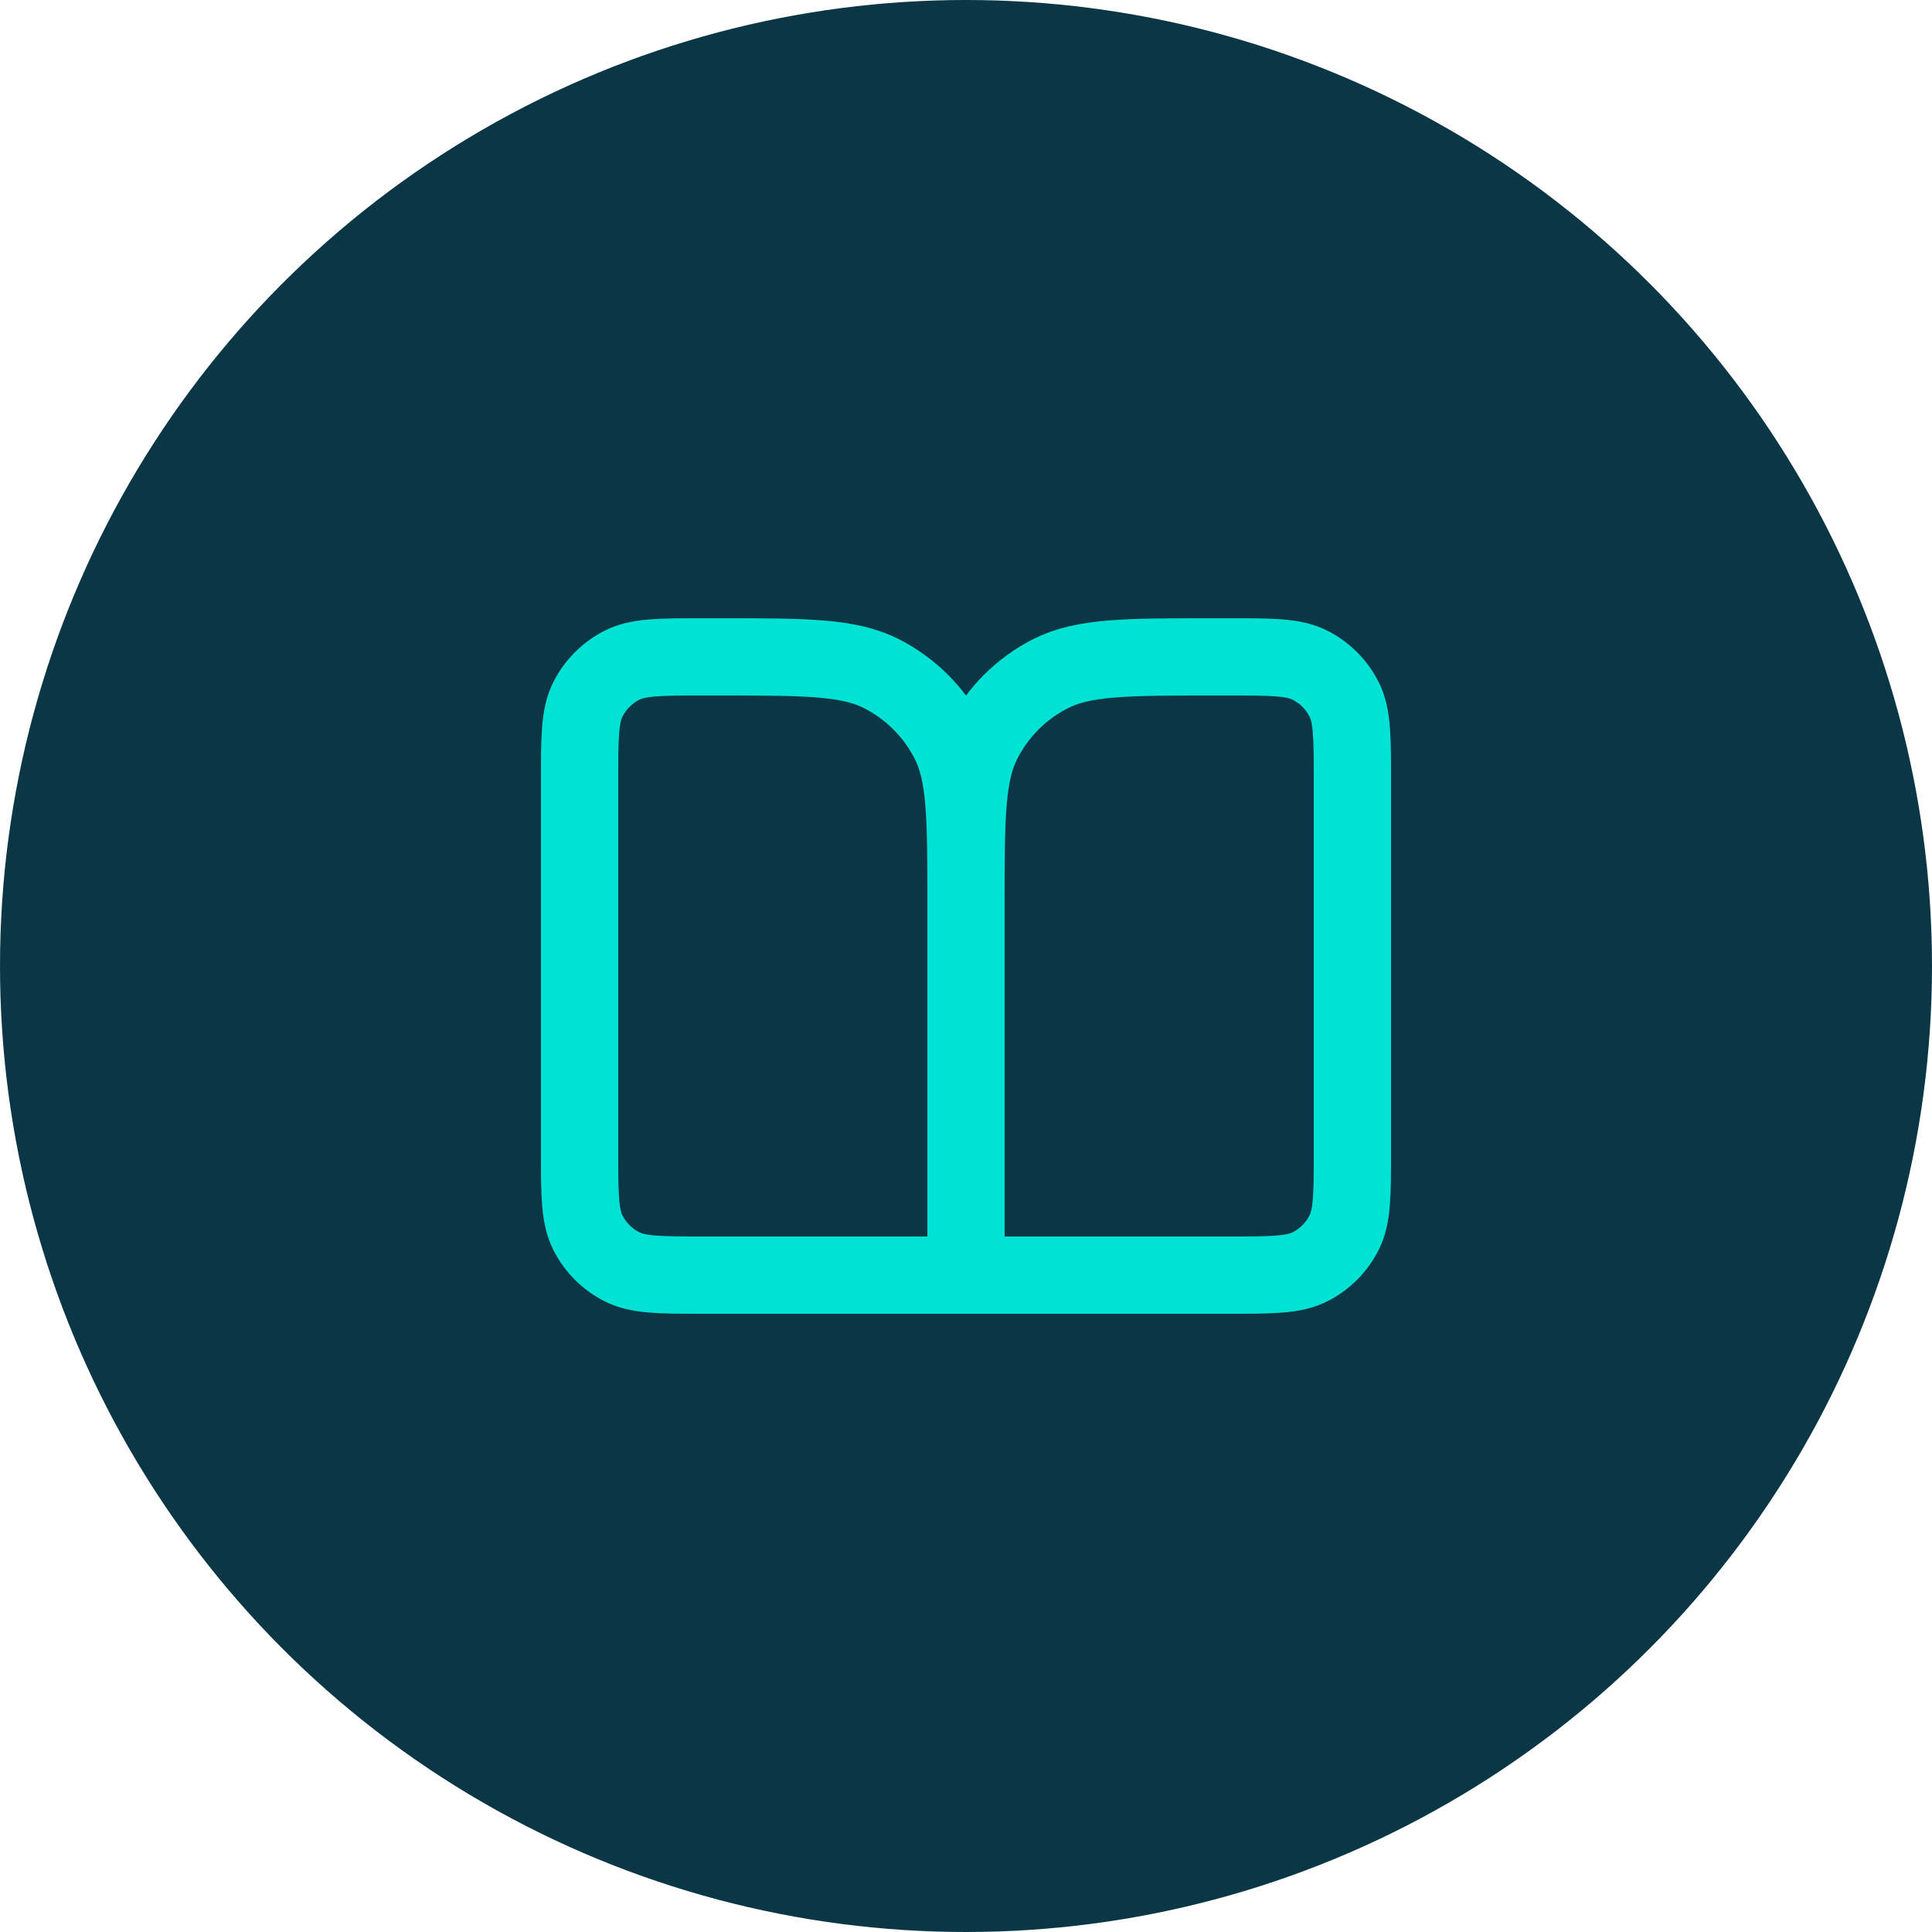
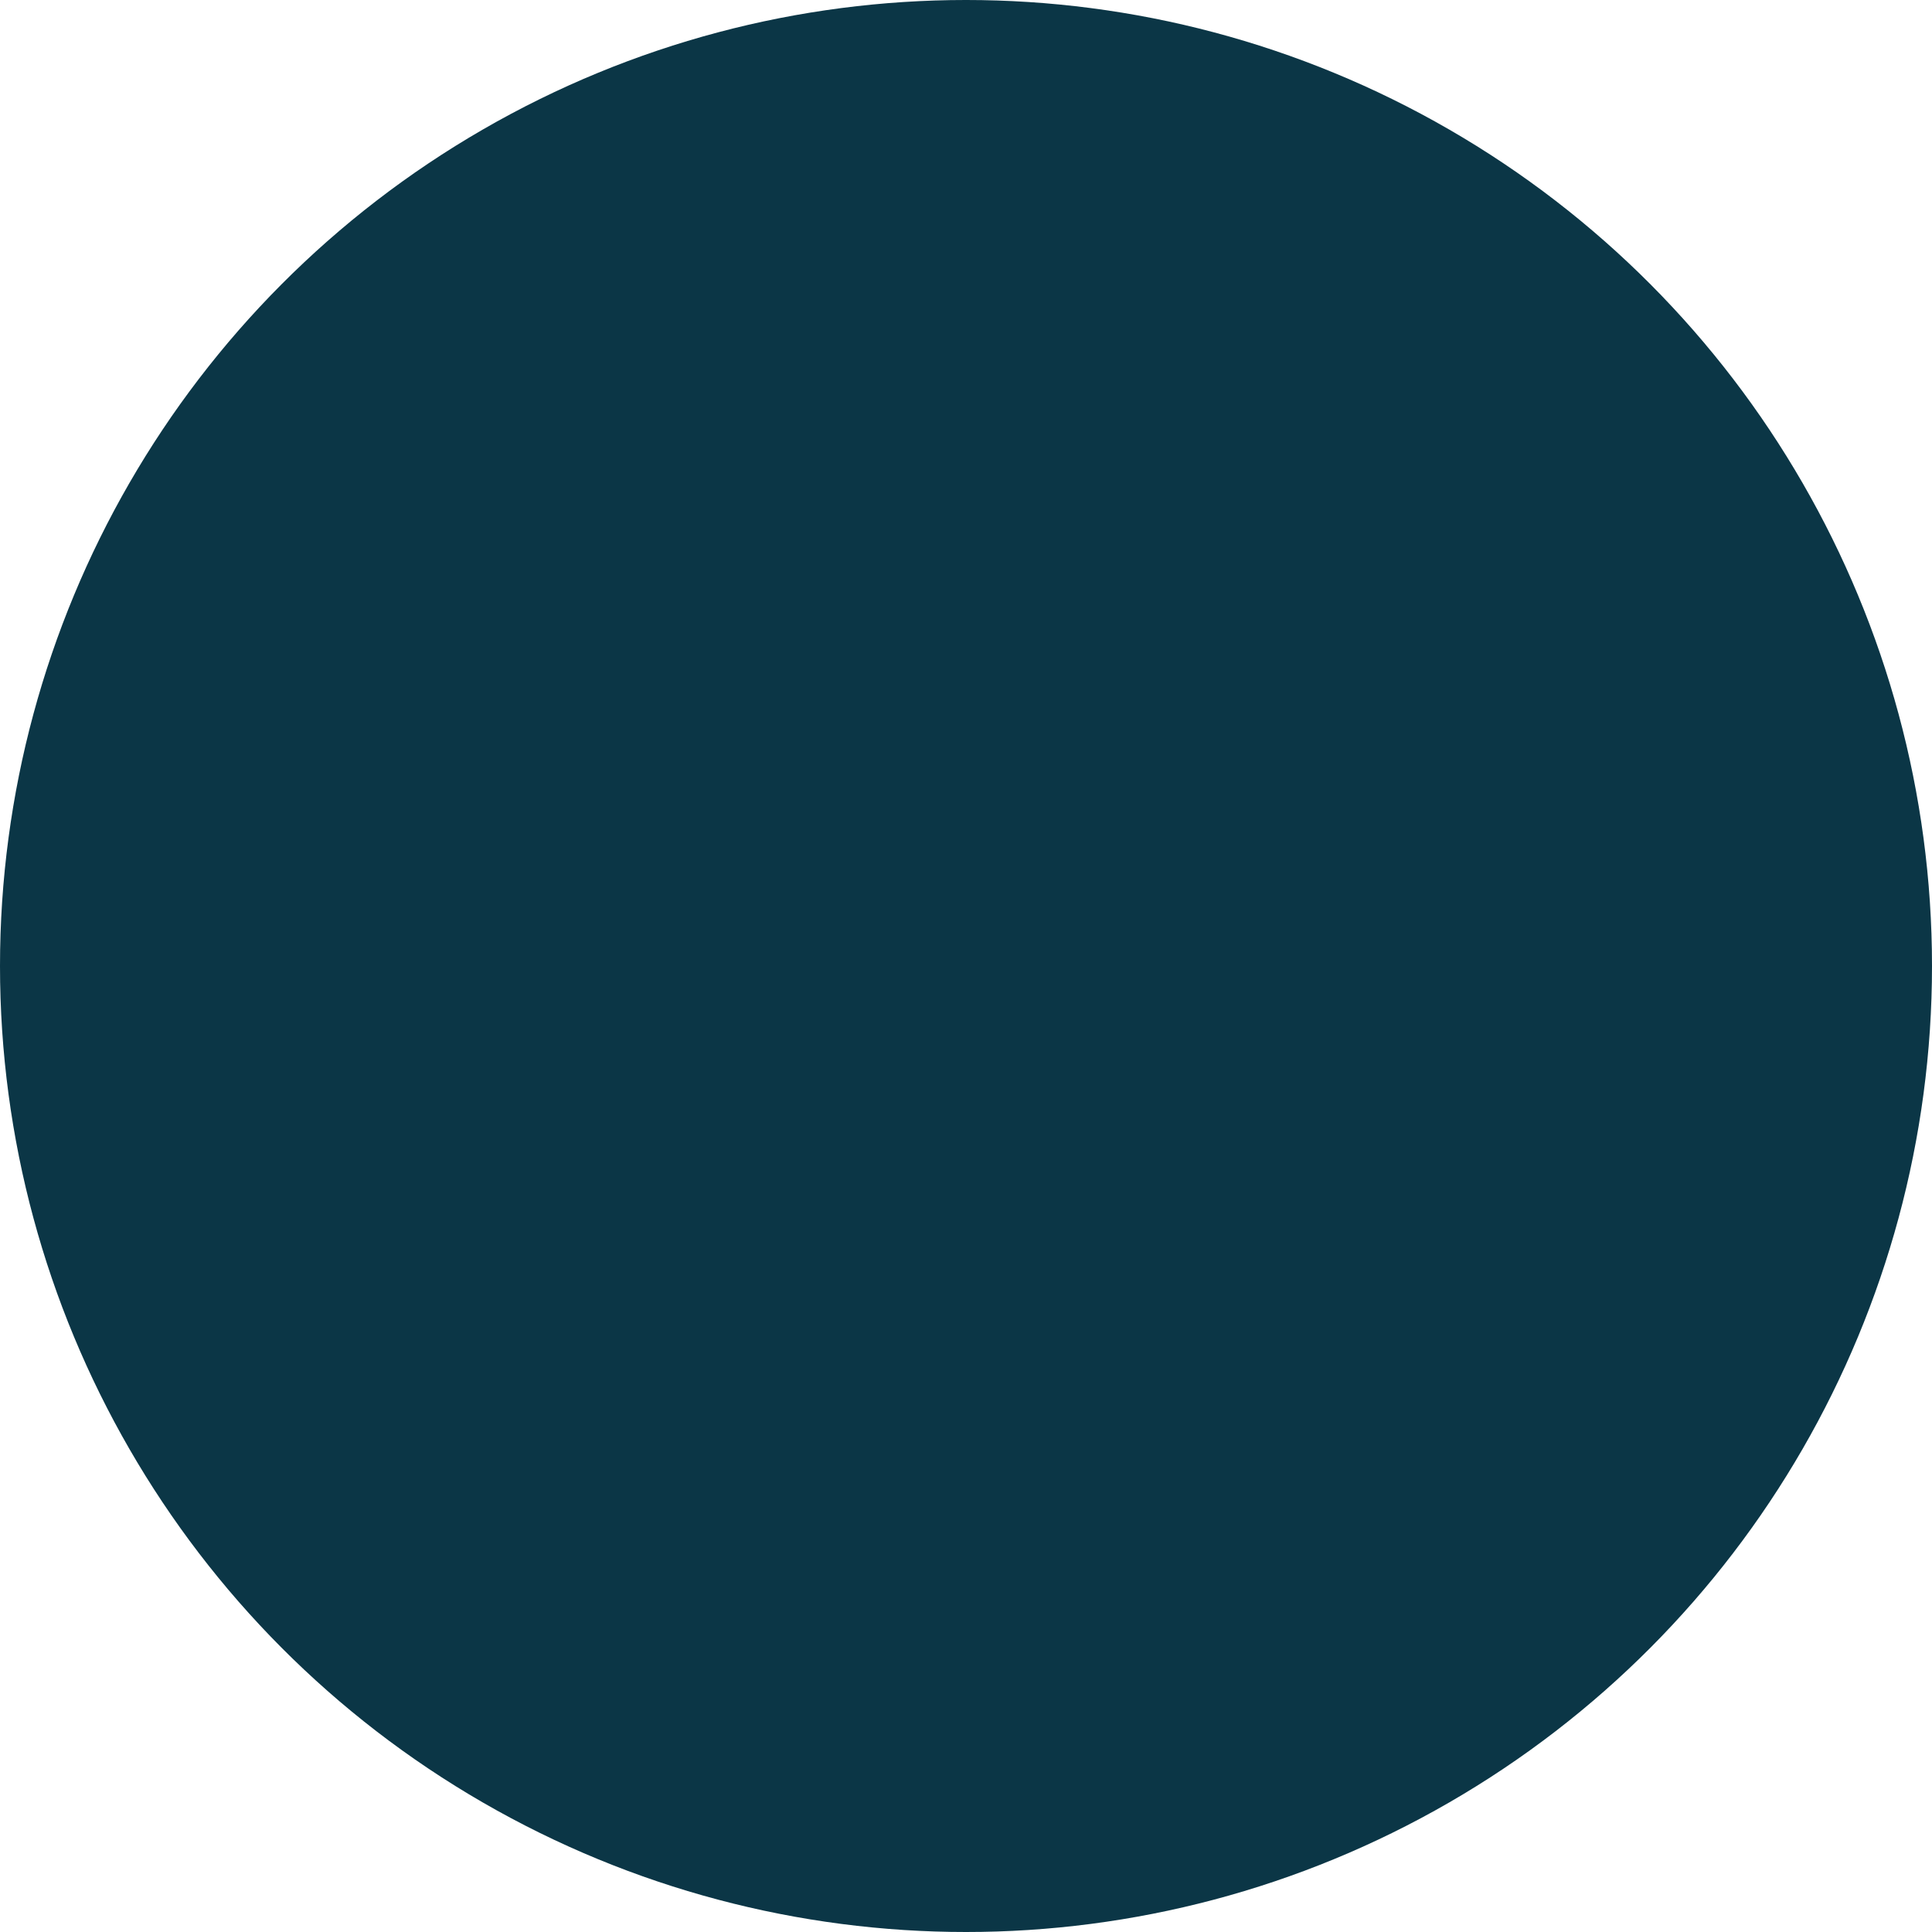
<svg xmlns="http://www.w3.org/2000/svg" width="50" height="50" viewBox="0 0 50 50" fill="none">
  <circle cx="25" cy="25" r="25" fill="#0B3646" />
-   <path d="M25 33H18.2C17.08 33 16.52 33 16.092 32.782C15.716 32.59 15.41 32.284 15.218 31.908C15 31.48 15 30.92 15 29.8V20.2C15 19.08 15 18.52 15.218 18.092C15.41 17.716 15.716 17.41 16.092 17.218C16.52 17 17.08 17 18.2 17H18.6C20.84 17 21.96 17 22.816 17.436C23.569 17.82 24.18 18.431 24.564 19.184C25 20.04 25 21.16 25 23.4M25 33V23.4M25 33H31.8C32.92 33 33.48 33 33.908 32.782C34.284 32.59 34.59 32.284 34.782 31.908C35 31.48 35 30.92 35 29.8V20.2C35 19.08 35 18.52 34.782 18.092C34.59 17.716 34.284 17.41 33.908 17.218C33.48 17 32.92 17 31.8 17H31.4C29.16 17 28.04 17 27.184 17.436C26.431 17.82 25.82 18.431 25.436 19.184C25 20.04 25 21.16 25 23.4" stroke="#00E3D4" stroke-width="2" stroke-linecap="round" stroke-linejoin="round" />
</svg>